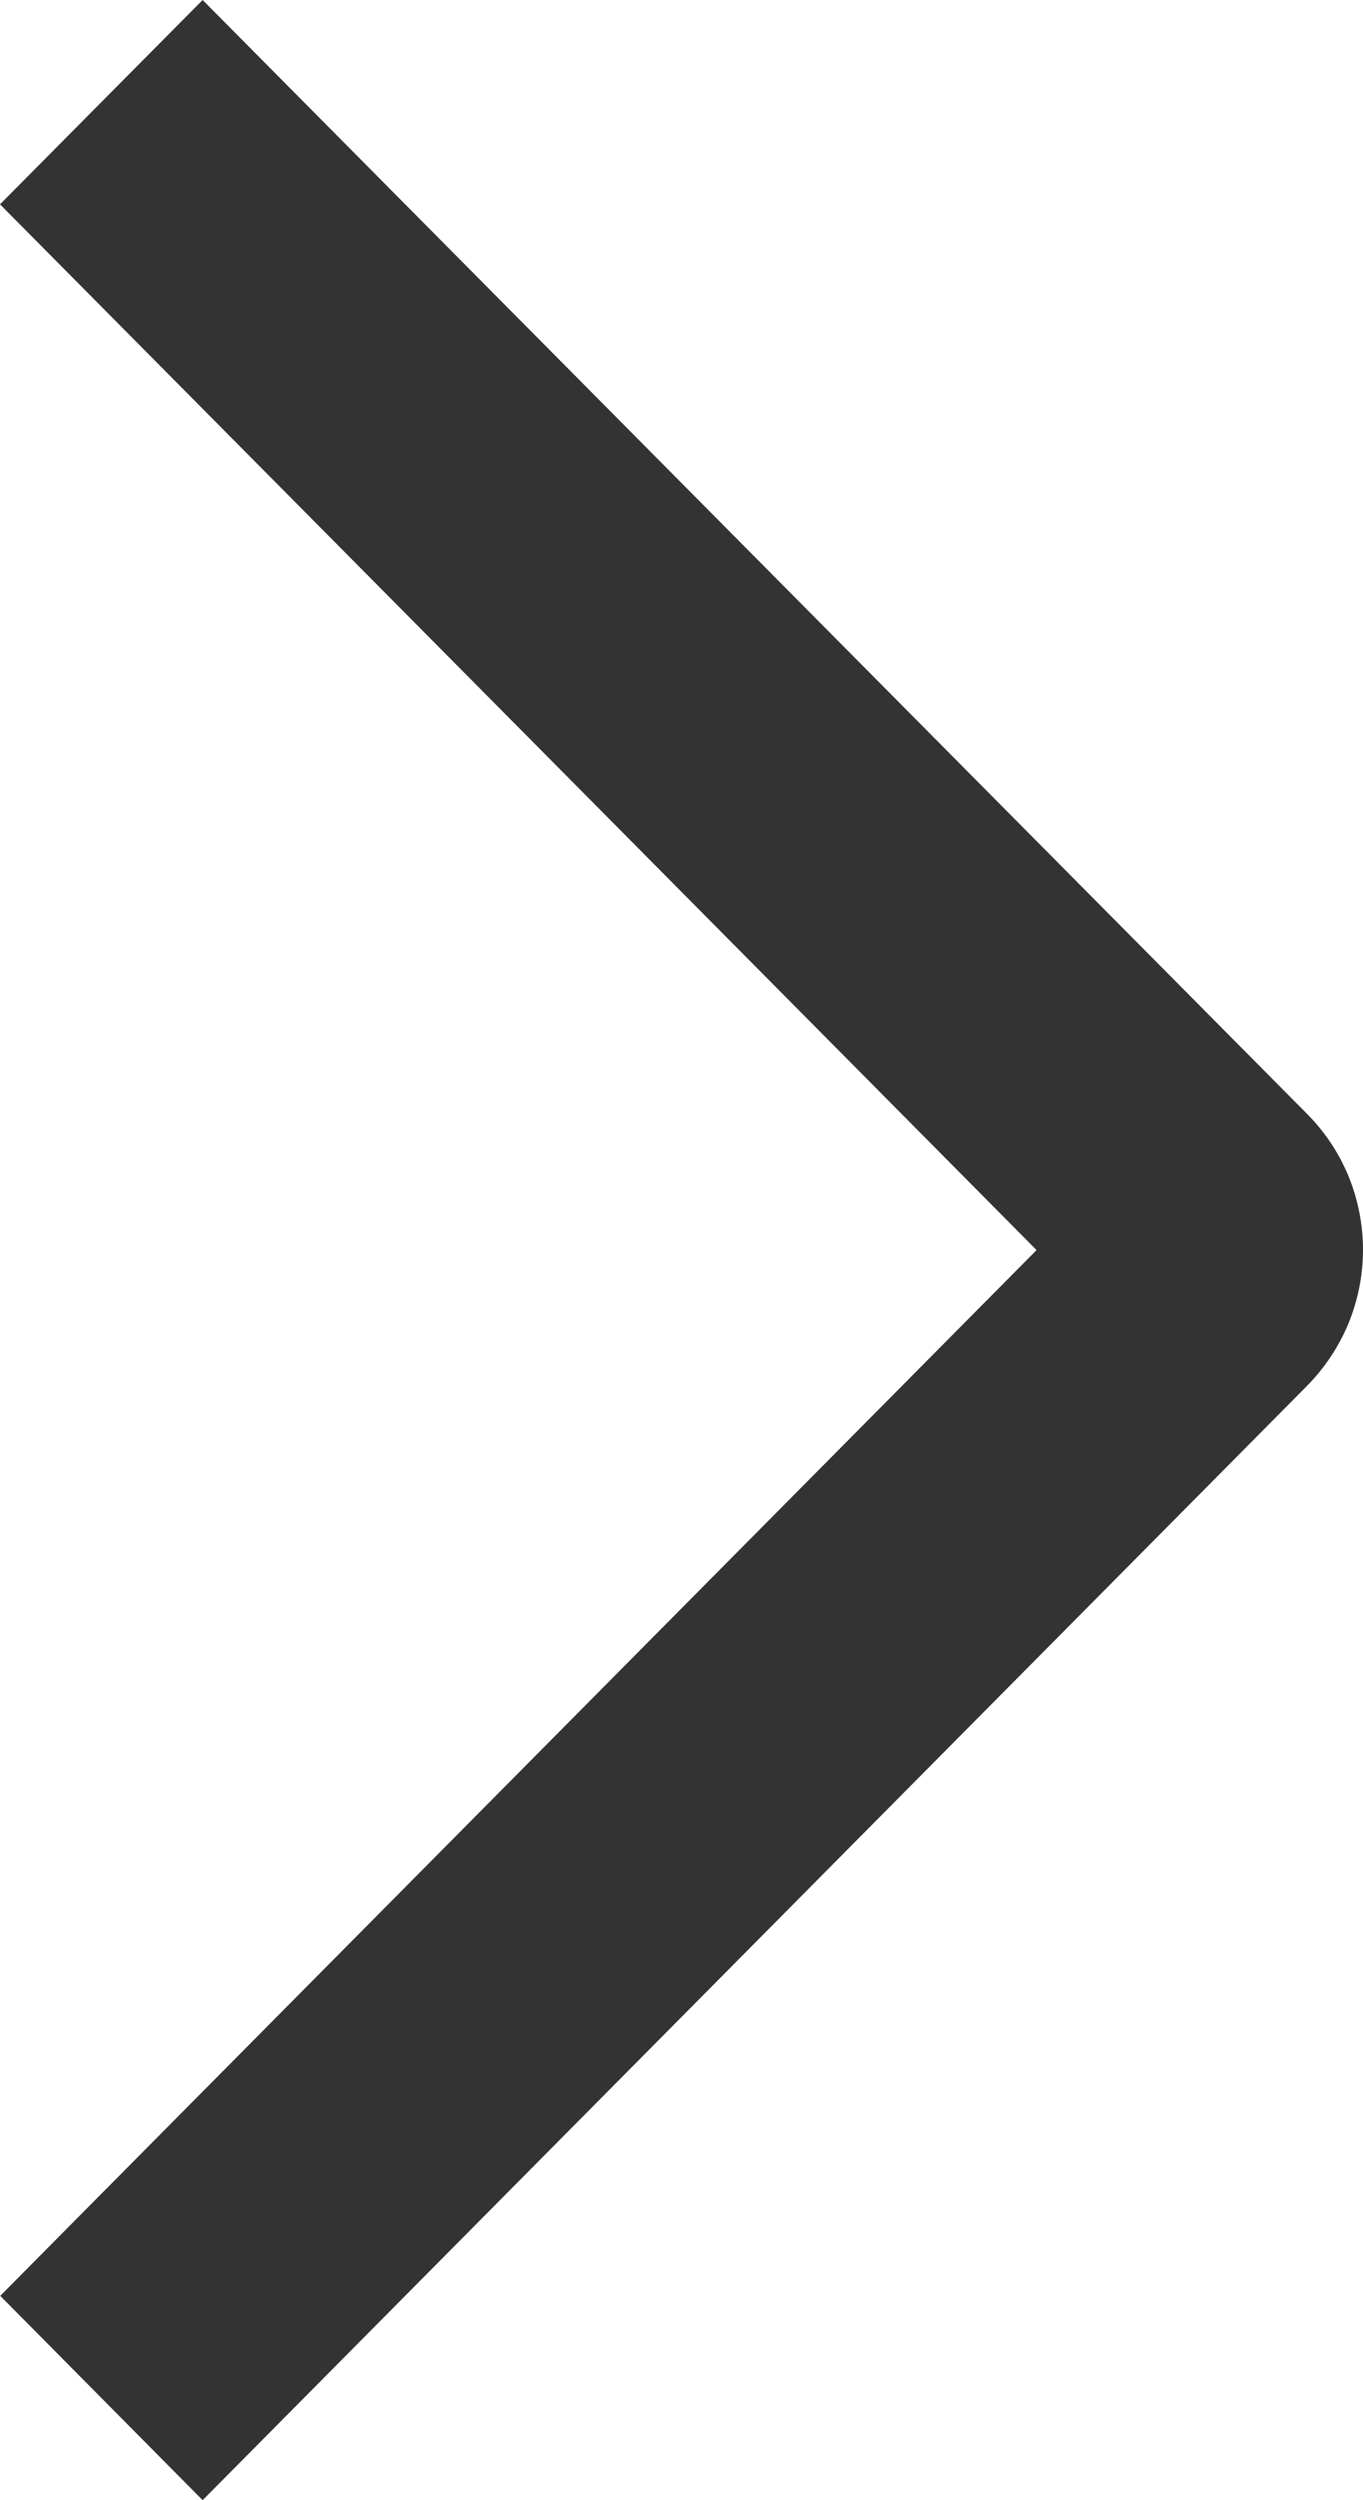
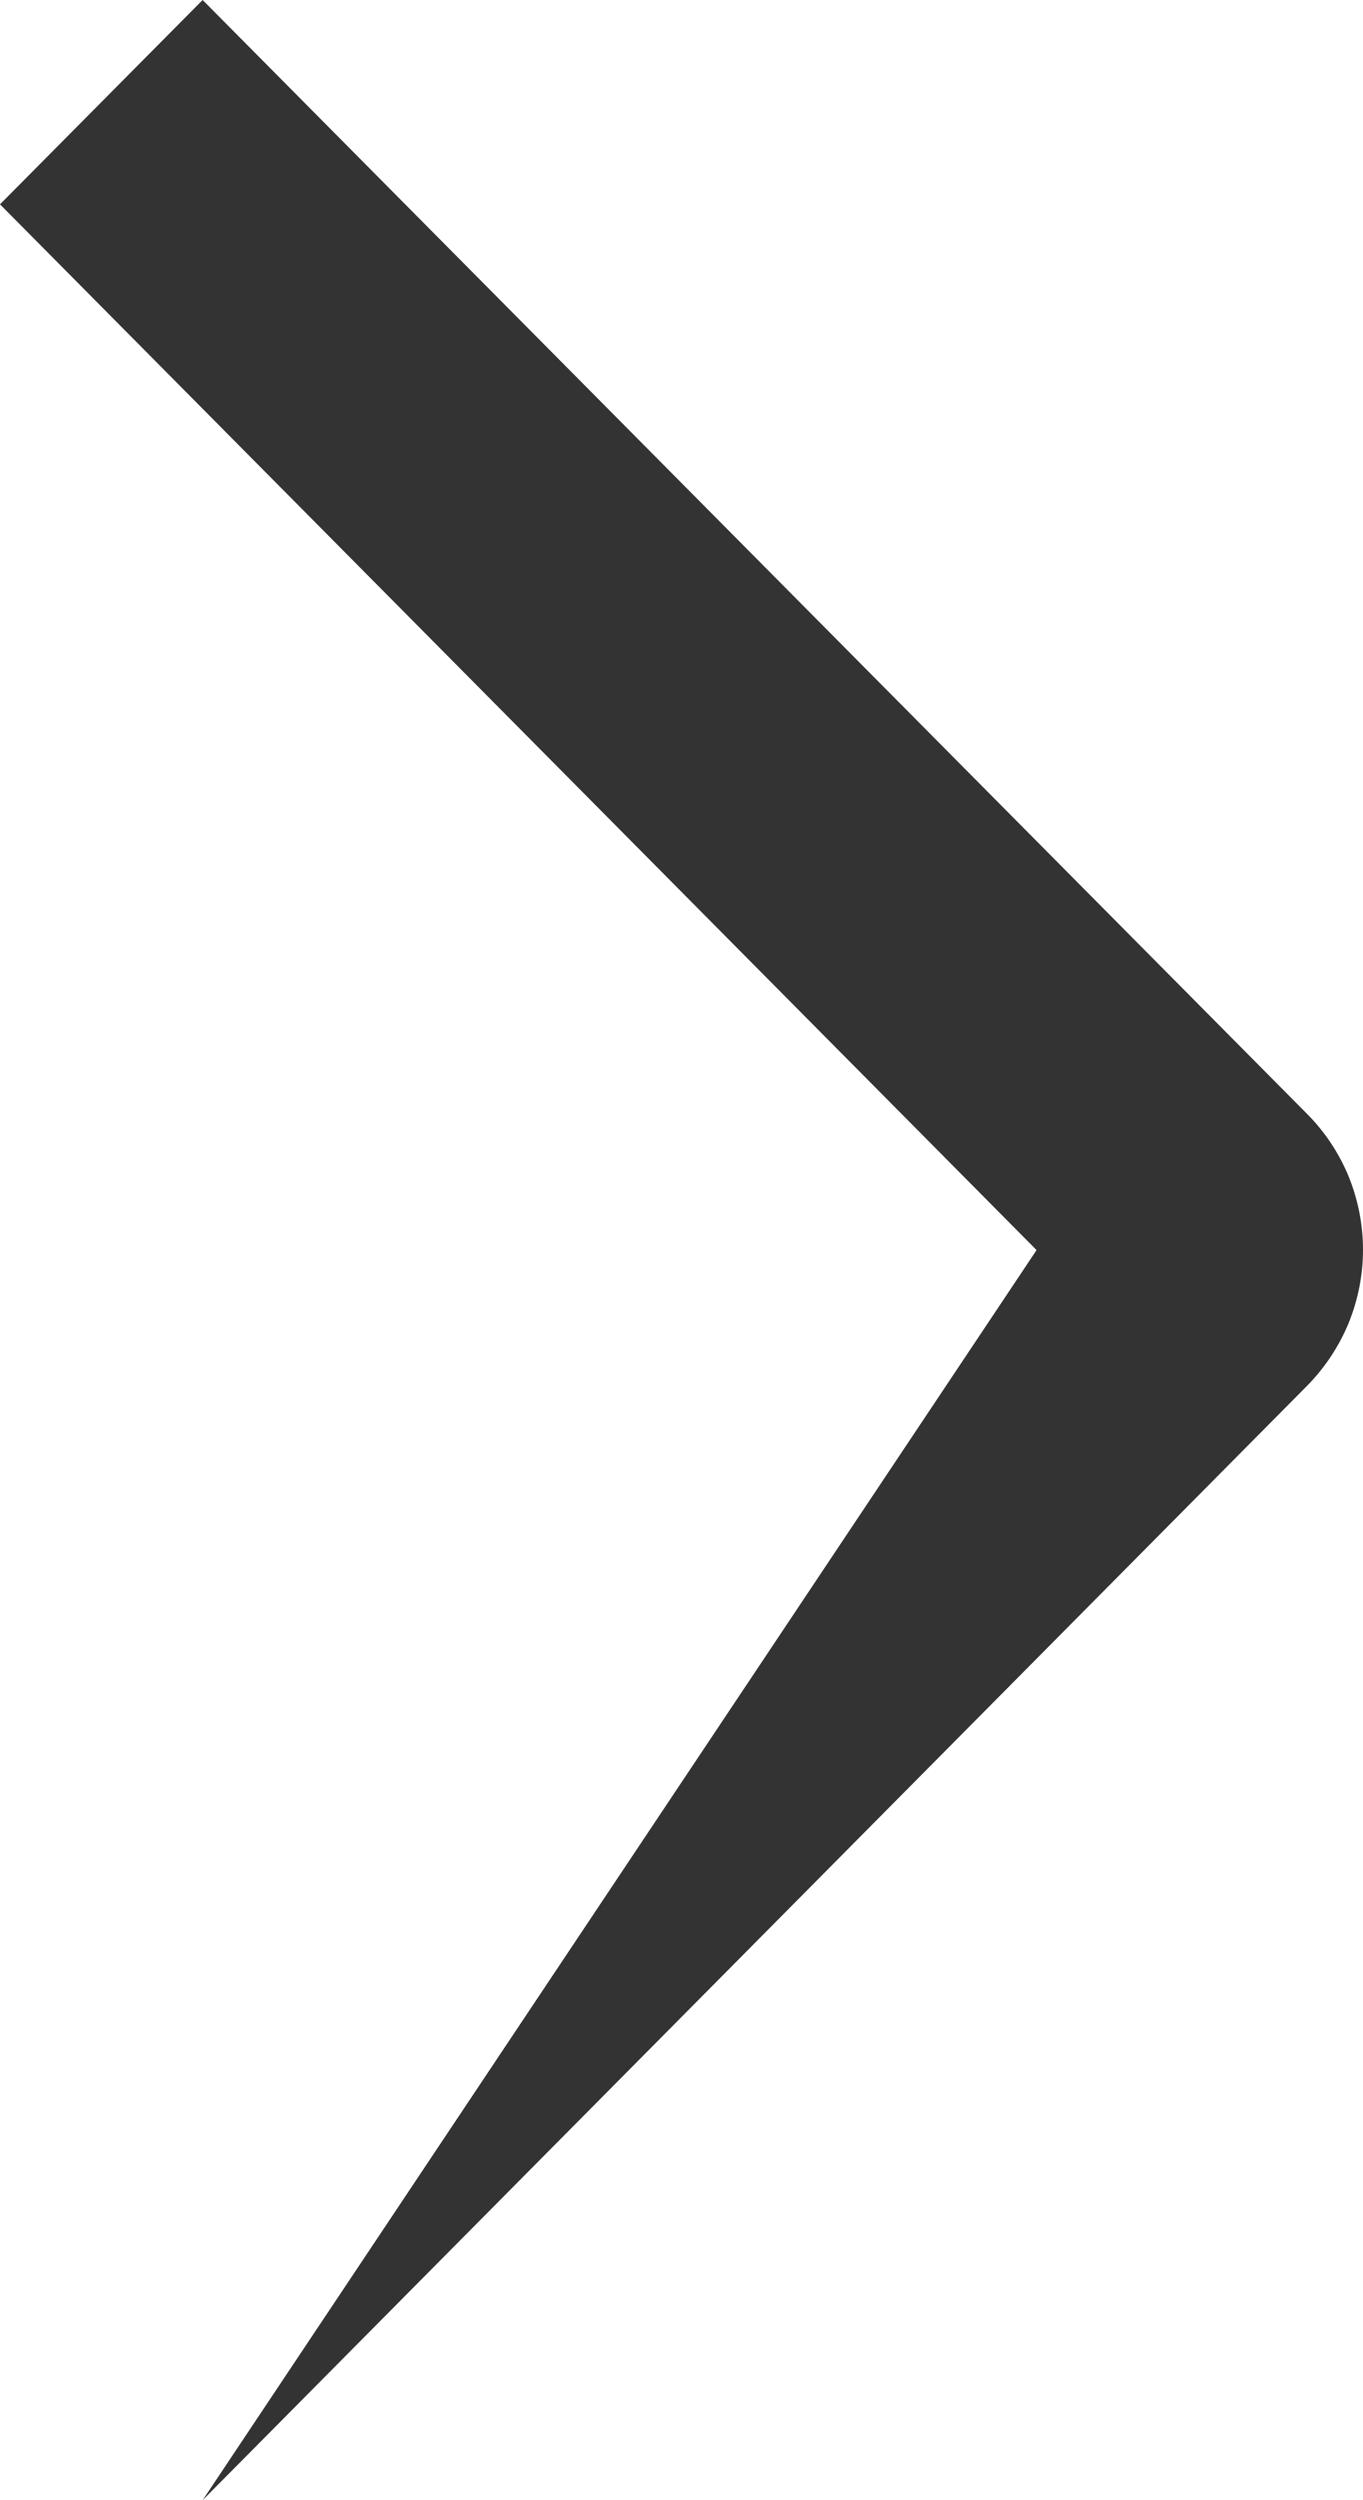
<svg xmlns="http://www.w3.org/2000/svg" width="6" height="11" viewBox="0 0 6 11" fill="none">
-   <path d="M0 0.899L0.892 0L5.753 4.9C5.831 4.978 5.893 5.071 5.936 5.174C5.978 5.277 6 5.387 6 5.499C6 5.61 5.978 5.72 5.936 5.823C5.893 5.926 5.831 6.019 5.753 6.098L0.892 11L0.001 10.101L4.563 5.5L0 0.899Z" fill="#333333" />
+   <path d="M0 0.899L0.892 0L5.753 4.9C5.831 4.978 5.893 5.071 5.936 5.174C5.978 5.277 6 5.387 6 5.499C6 5.61 5.978 5.72 5.936 5.823C5.893 5.926 5.831 6.019 5.753 6.098L0.892 11L4.563 5.5L0 0.899Z" fill="#333333" />
</svg>